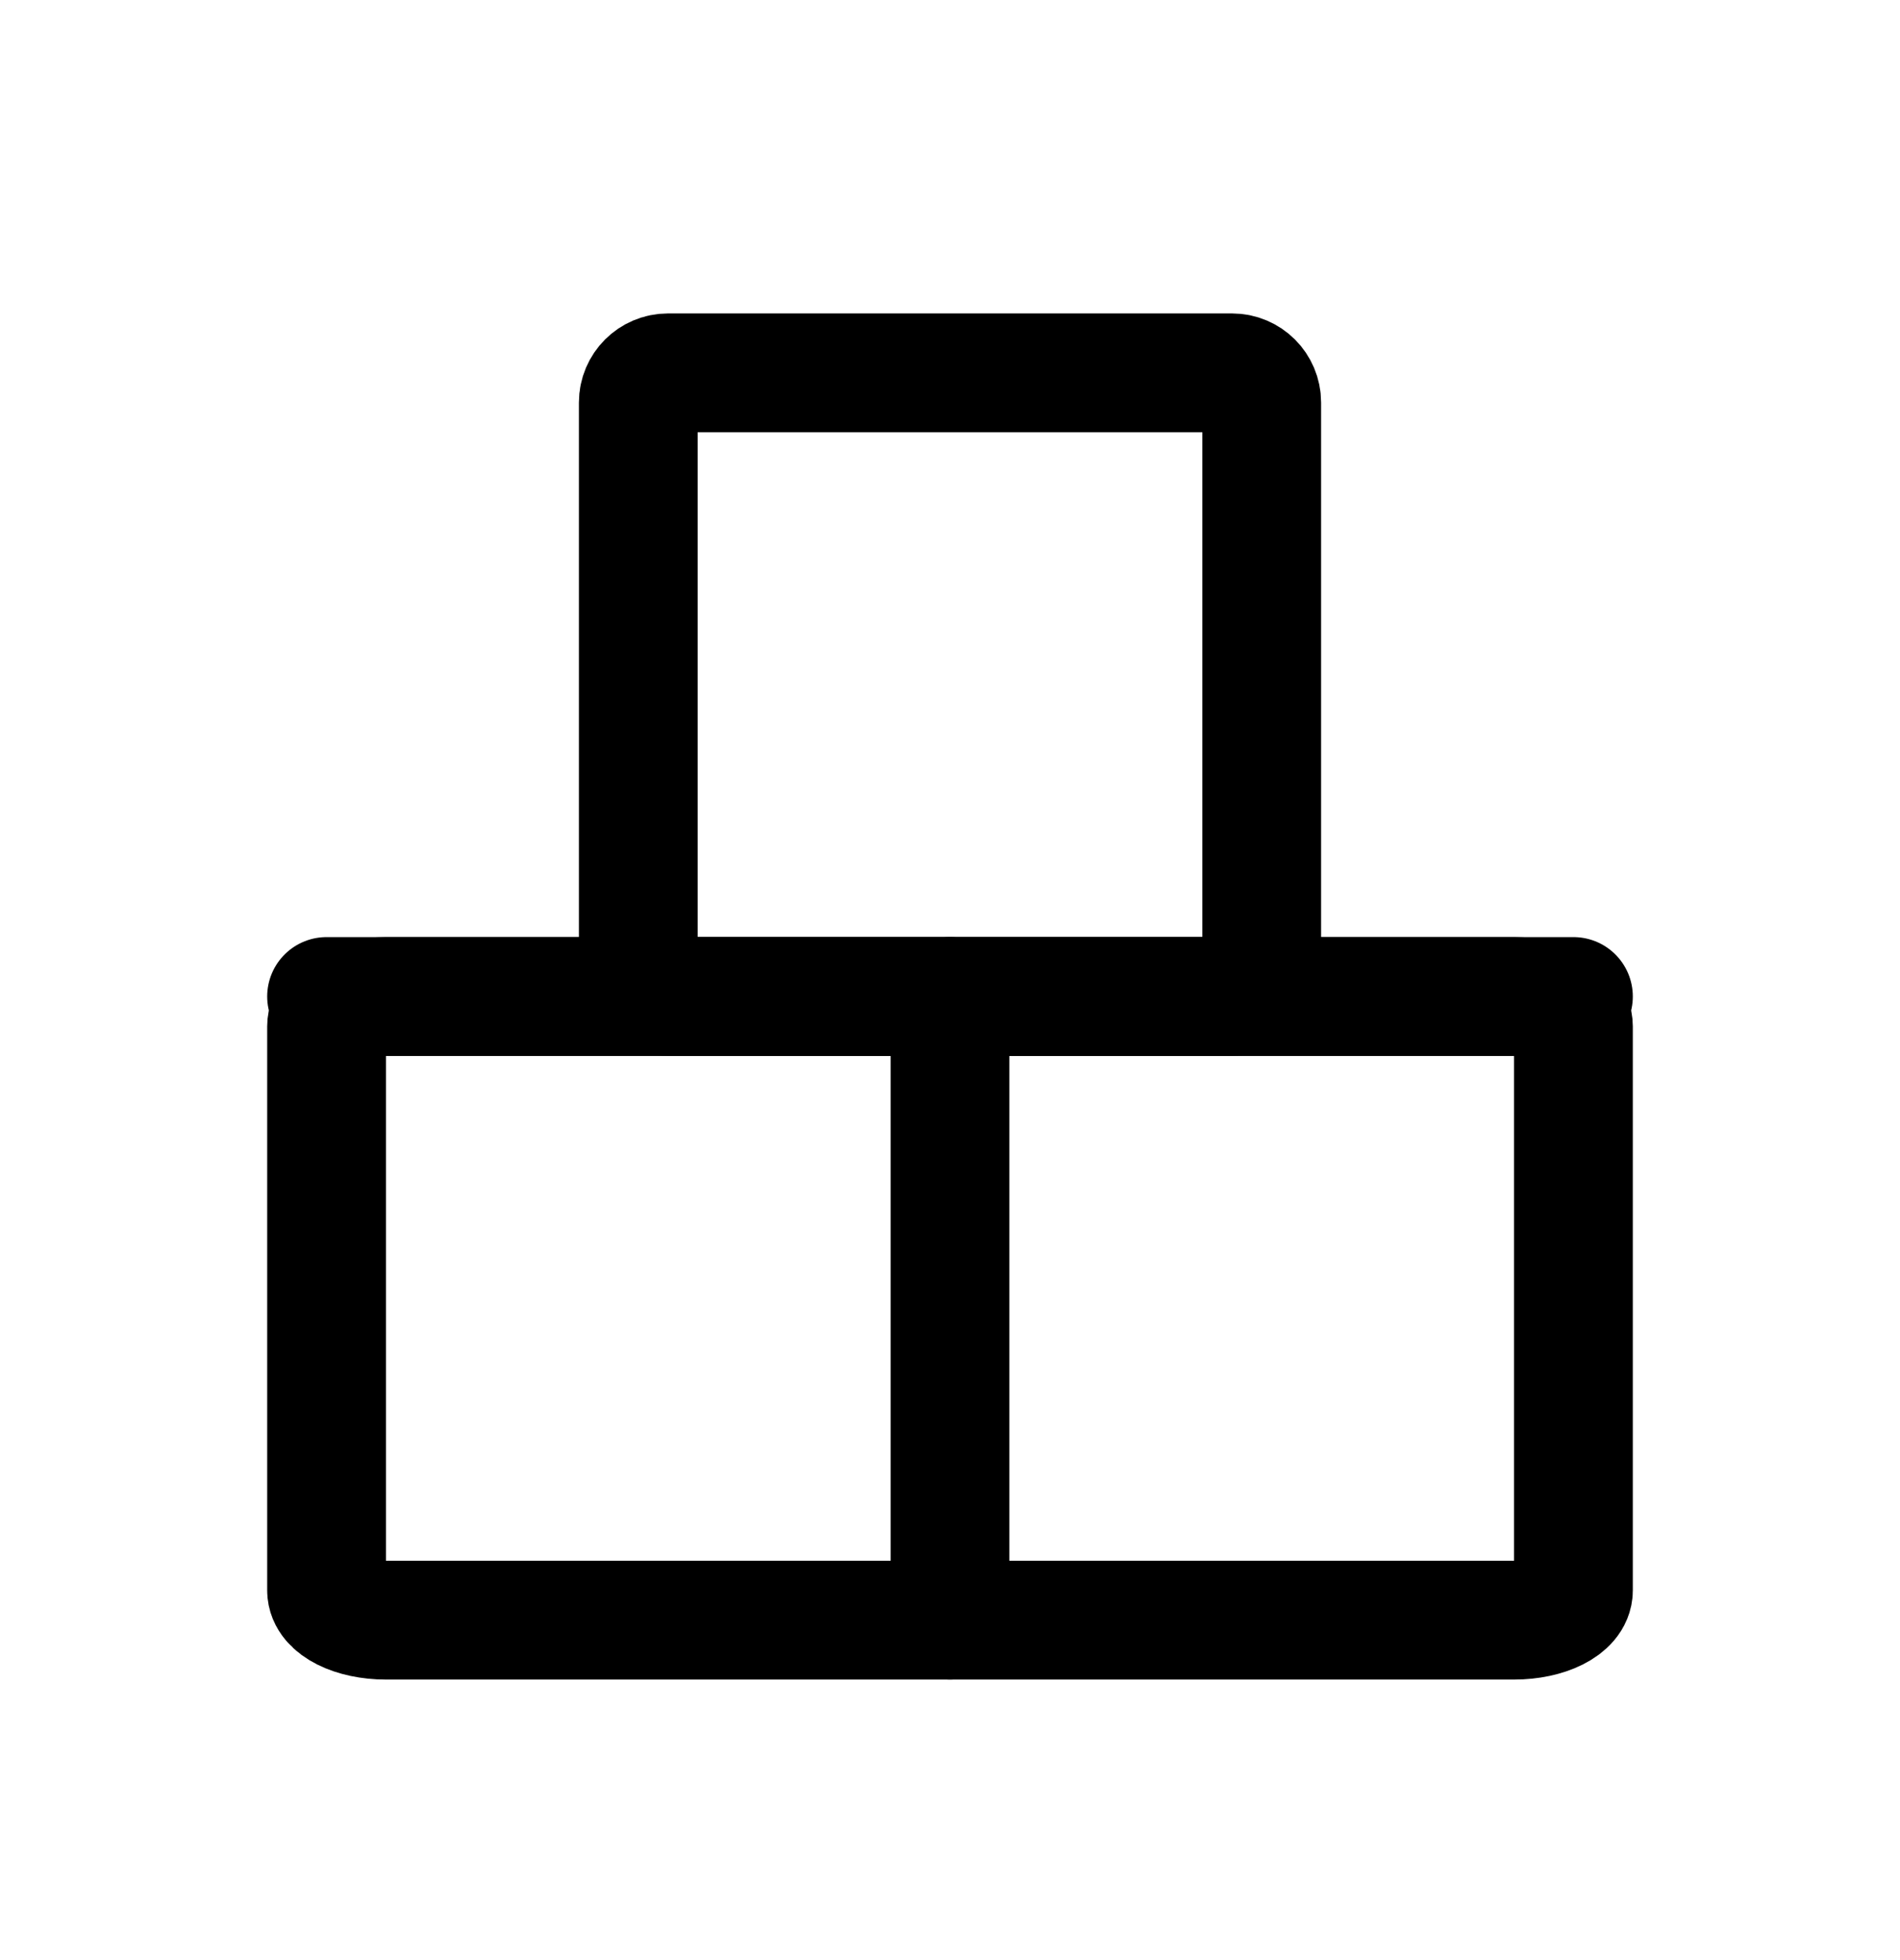
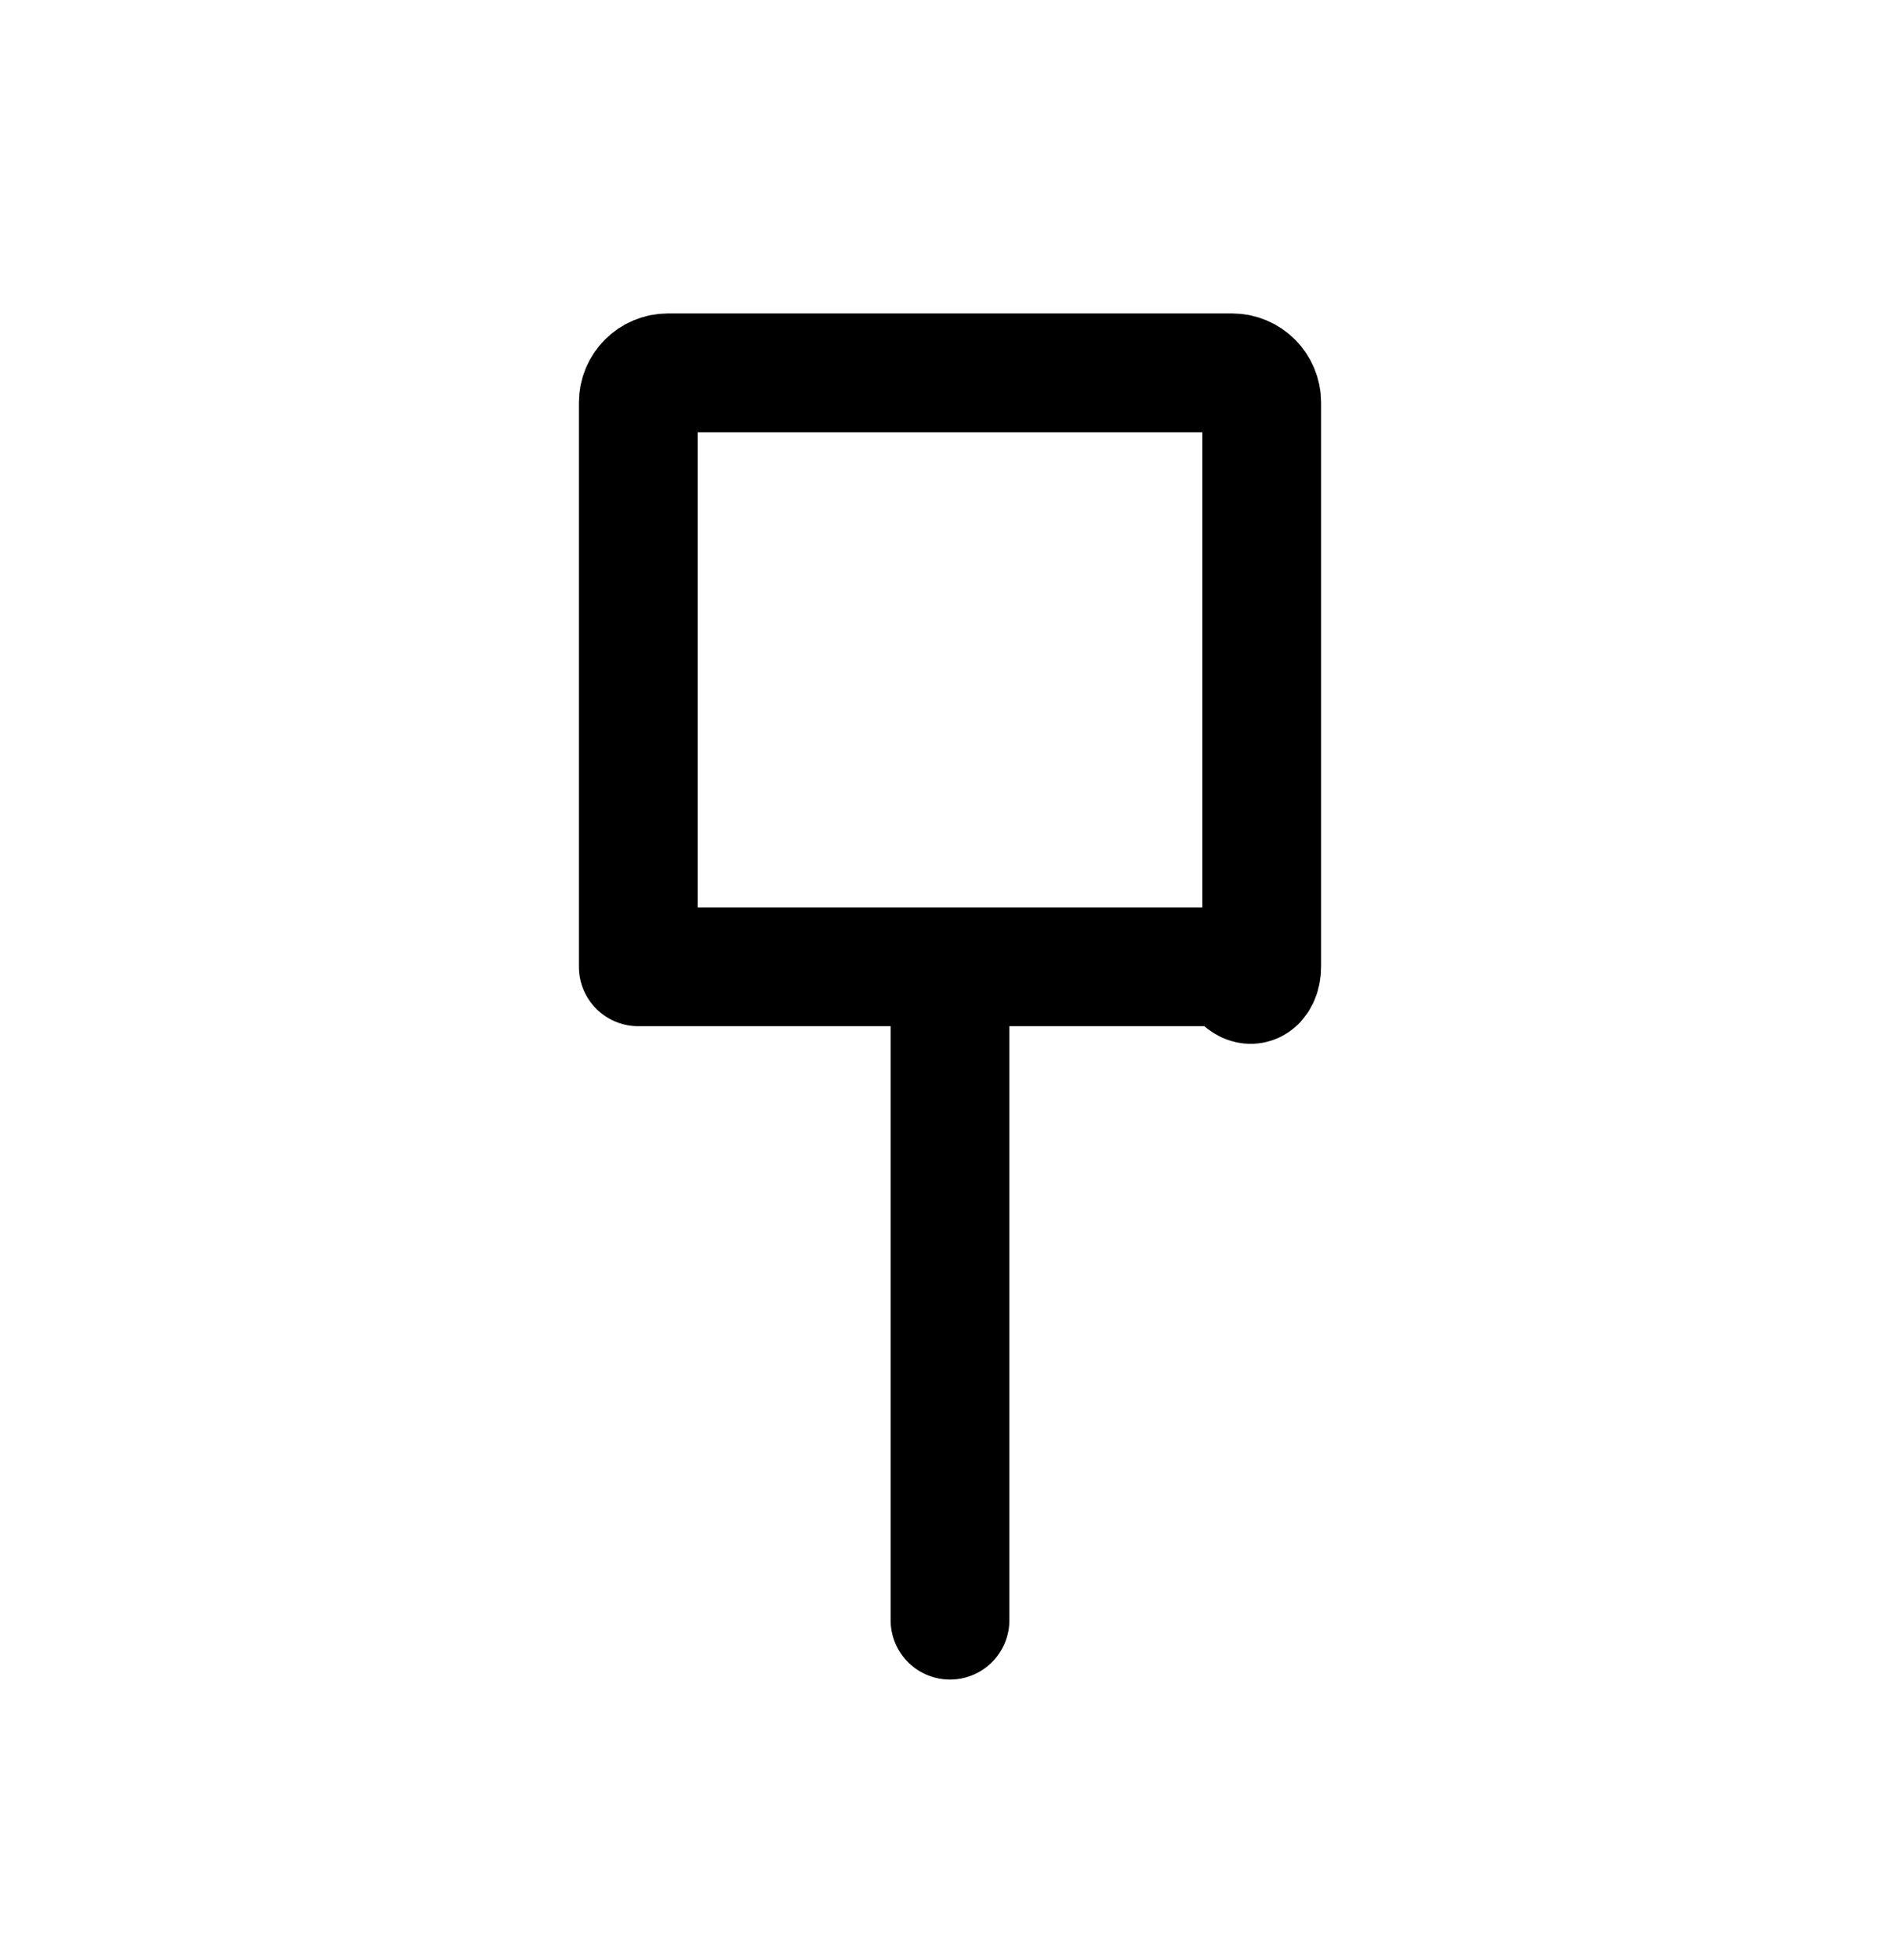
<svg xmlns="http://www.w3.org/2000/svg" width="32" height="33" viewBox="0 0 32 33" fill="none">
-   <path d="M25.5 16.777H6.5C5.948 16.777 5.5 17.001 5.5 17.277V26.777C5.5 27.053 5.948 27.277 6.5 27.277H25.5C26.052 27.277 26.5 27.053 26.5 26.777V17.277C26.5 17.001 26.052 16.777 25.5 16.777Z" stroke="black" stroke-width="2" stroke-linecap="round" stroke-linejoin="round" />
-   <path d="M20.75 6.277H11.25C10.974 6.277 10.75 6.501 10.75 6.777V16.277C10.75 16.553 10.974 16.777 11.25 16.777H20.75C21.026 16.777 21.25 16.553 21.25 16.277V6.777C21.25 6.501 21.026 6.277 20.75 6.277Z" stroke="black" stroke-width="2" stroke-linecap="round" stroke-linejoin="round" />
+   <path d="M20.75 6.277H11.25C10.974 6.277 10.75 6.501 10.75 6.777V16.277H20.75C21.026 16.777 21.25 16.553 21.25 16.277V6.777C21.25 6.501 21.026 6.277 20.75 6.277Z" stroke="black" stroke-width="2" stroke-linecap="round" stroke-linejoin="round" />
  <path d="M16 16.777L16 27.277" stroke="black" stroke-width="2" stroke-linecap="round" stroke-linejoin="round" />
-   <path d="M26.5 16.777H5.5" stroke="black" stroke-width="2" stroke-linecap="round" stroke-linejoin="round" />
</svg>